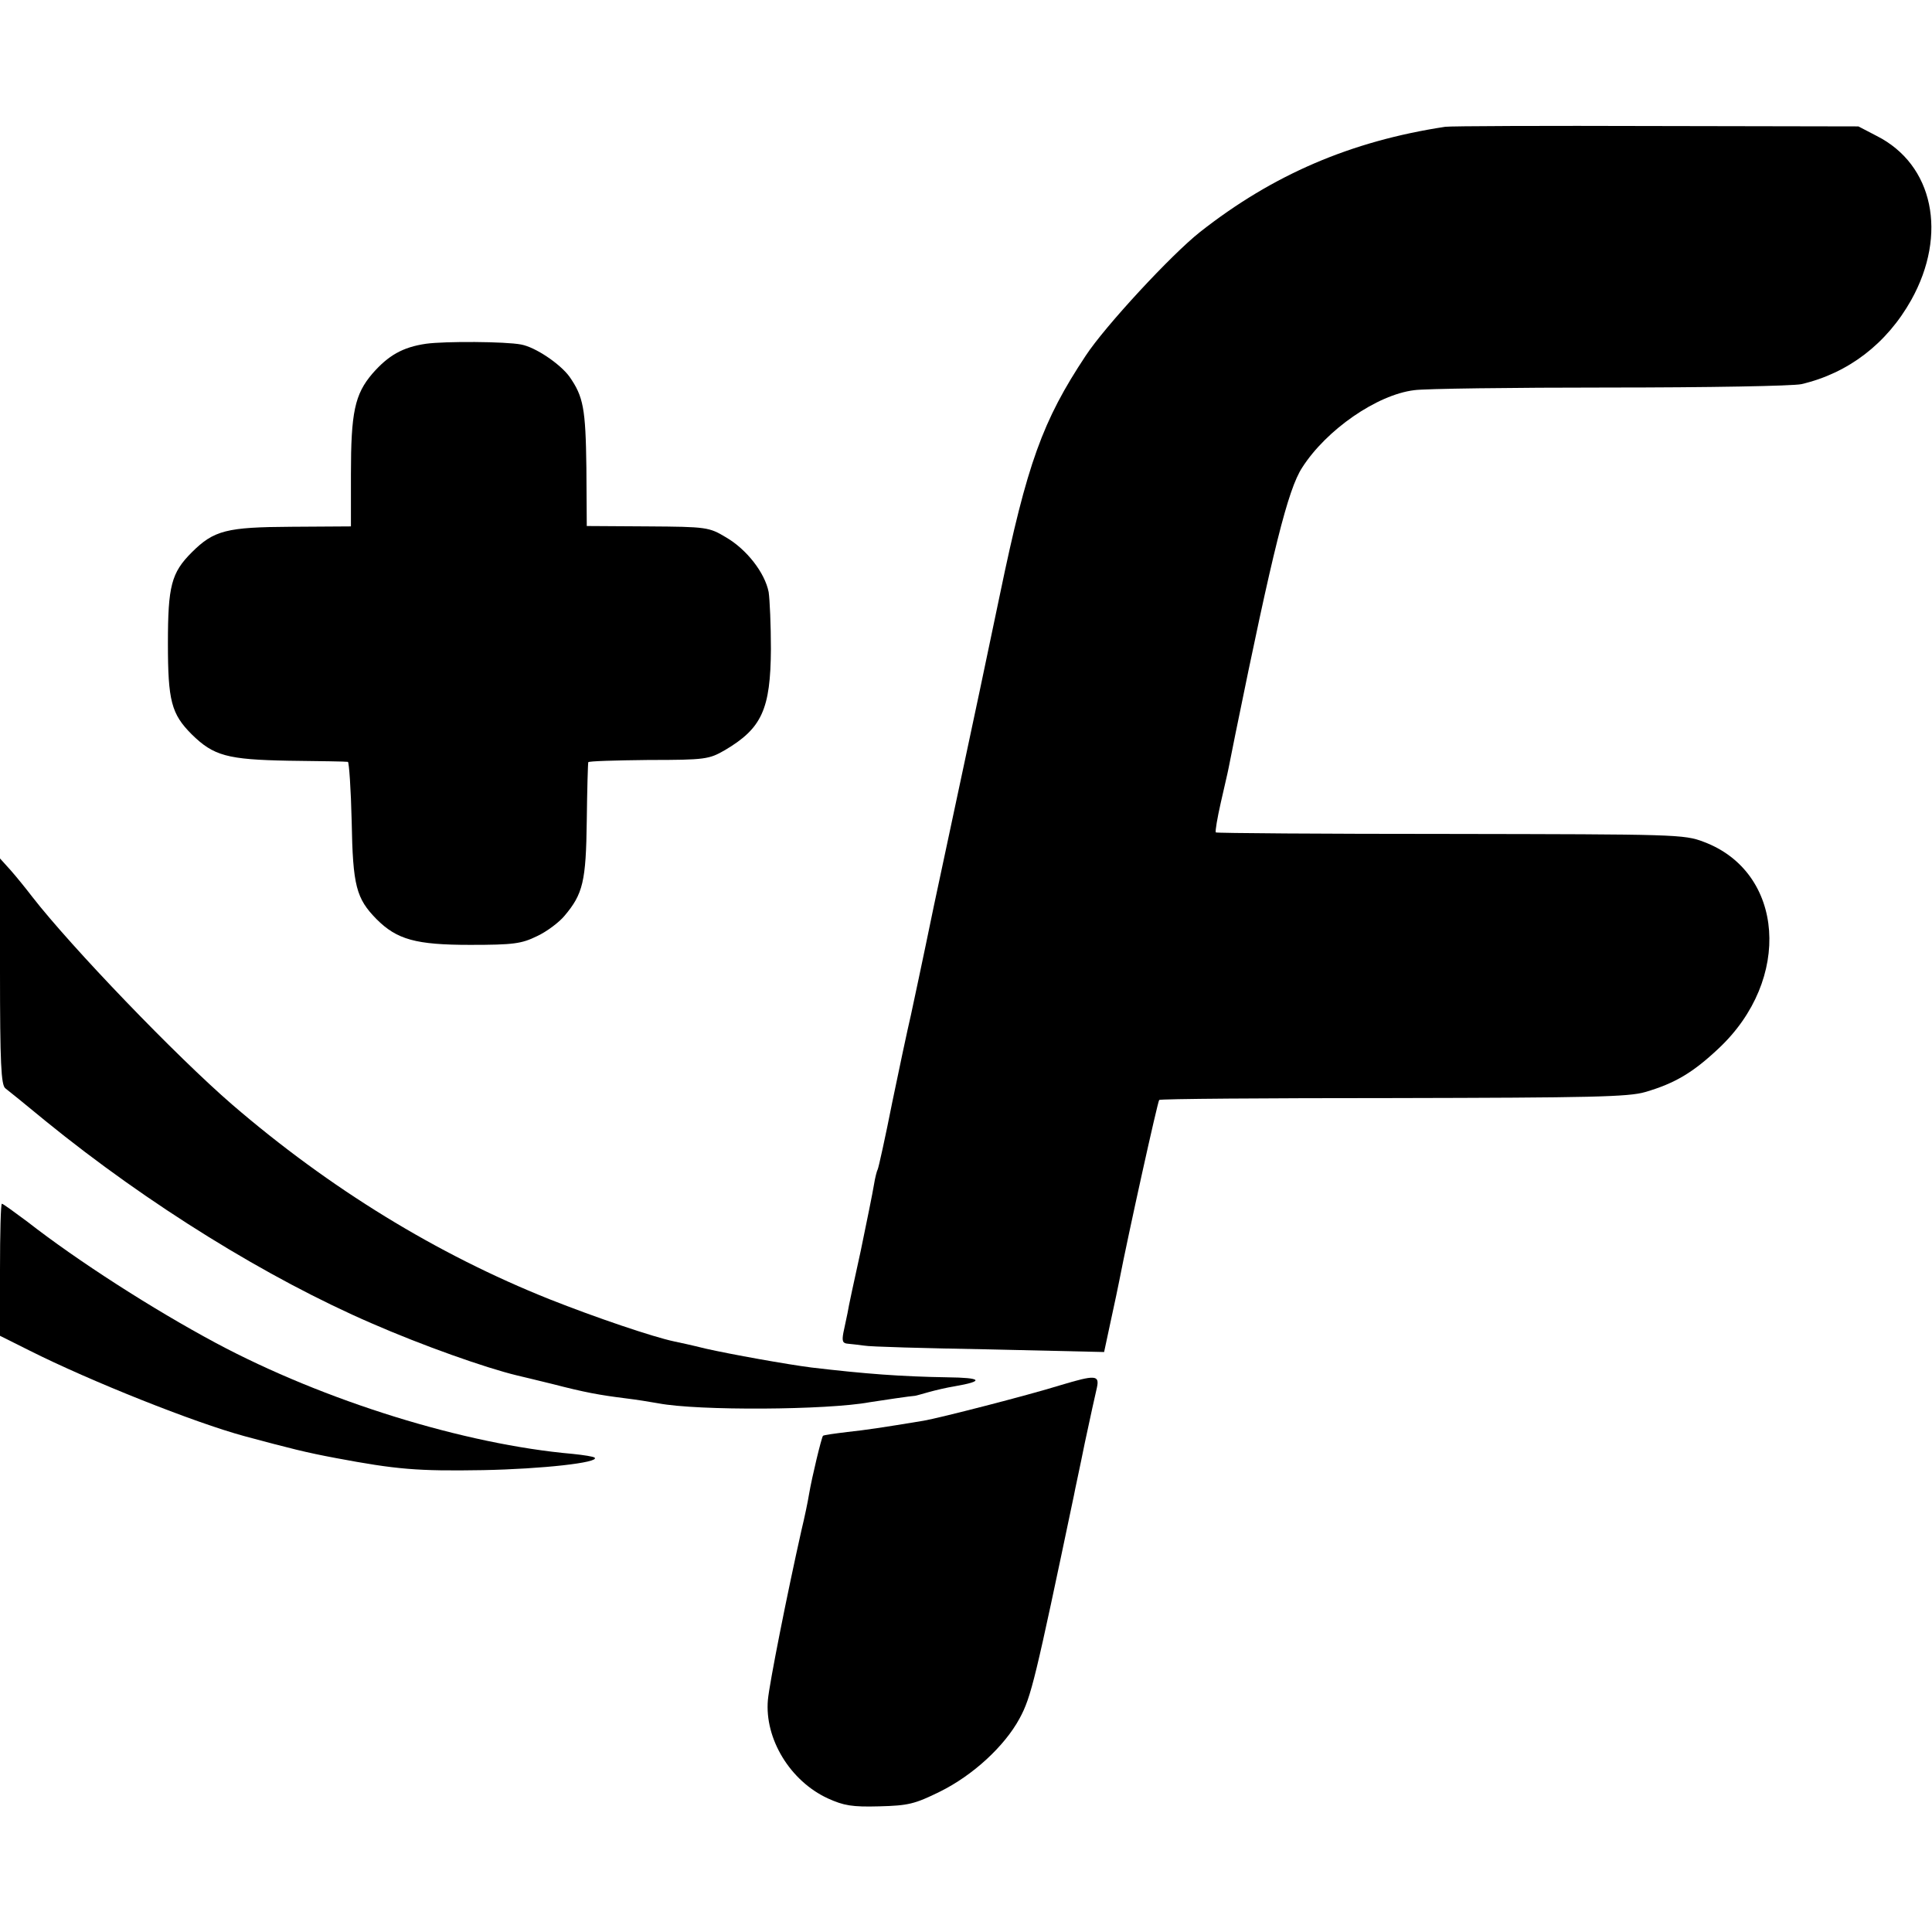
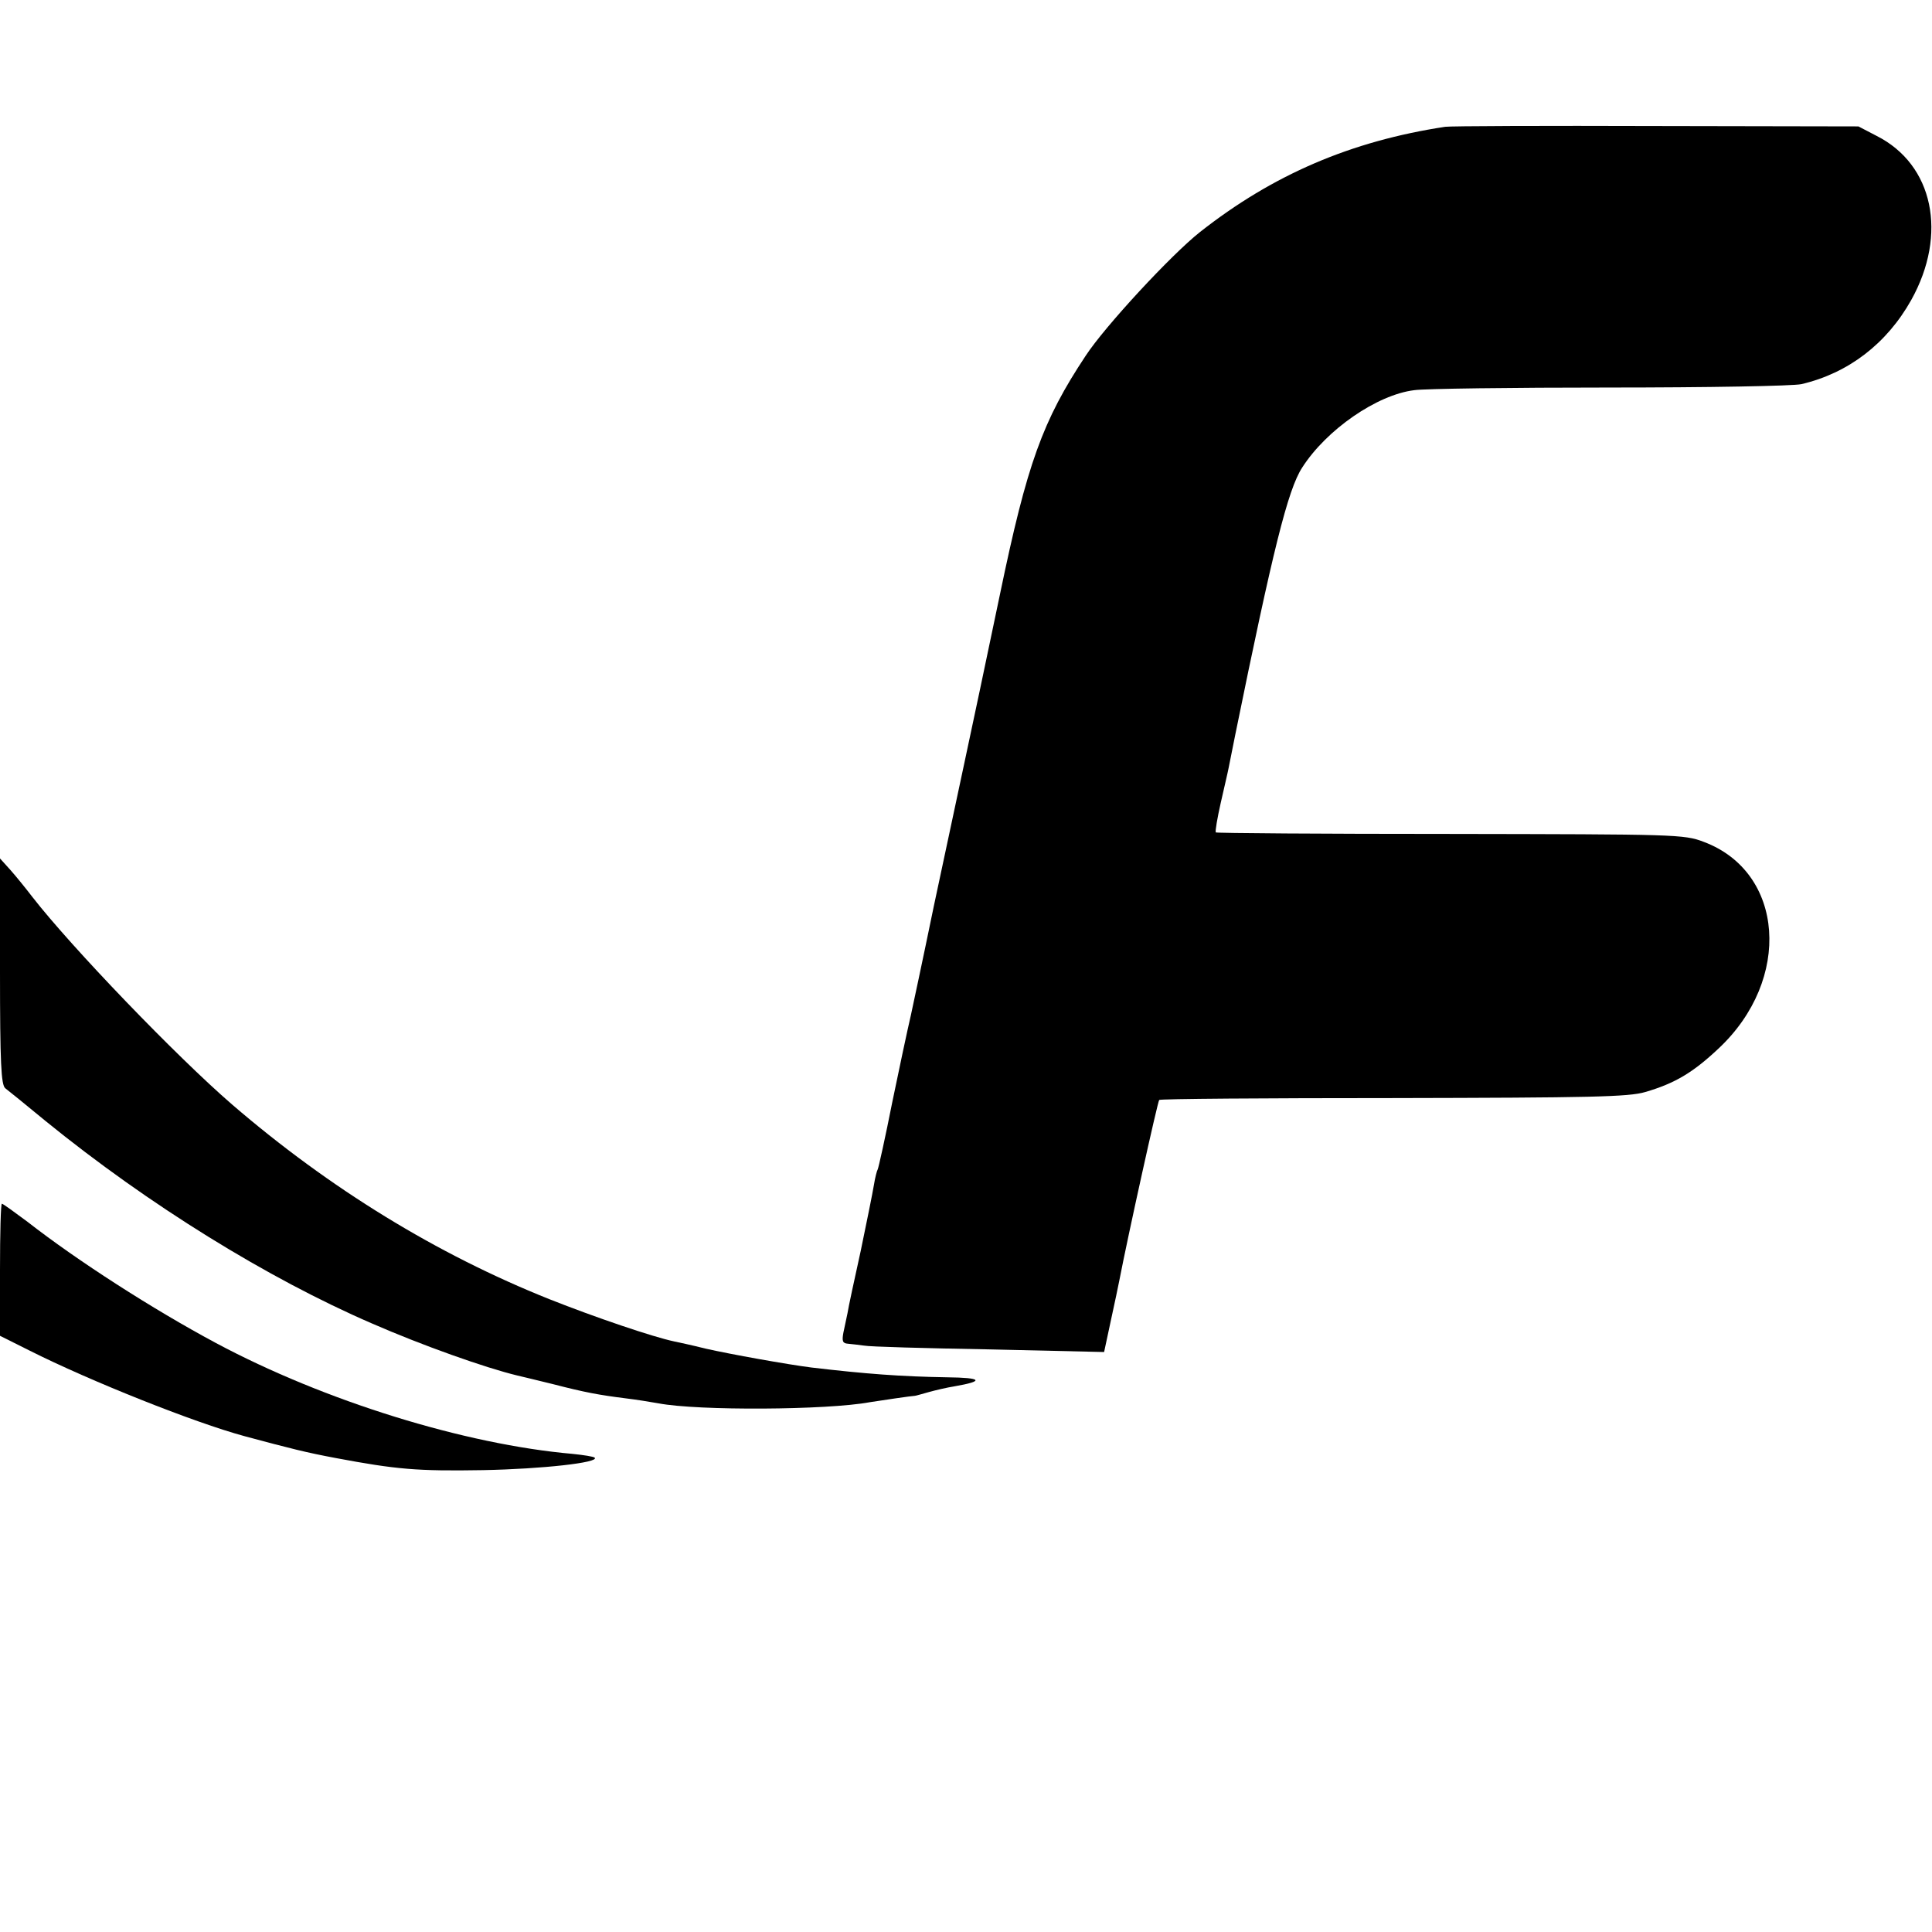
<svg xmlns="http://www.w3.org/2000/svg" version="1.0" width="512pt" height="512pt" viewBox="0 0 512 512" preserveAspectRatio="xMidYMid meet">
  <g transform="translate(0,512) scale(0.1,-0.1)" fill="#000000" stroke="none">
    <path d="M3830 4784 c-250 -38 -457 -127 -650 -279 -76 -60 -252 -250 -303 -328 -114 -172 -155 -285 -227 -632 -35 -168 -75 -357 -95 -450 -13 -60 -49 -229 -80 -375 -30 -146 -58 -276 -61 -290 -3 -14 -7 -32 -9 -40 -2 -8 -20 -93 -40 -189 -19 -96 -37 -177 -39 -180 -2 -3 -7 -22 -10 -41 -3 -19 -19 -98 -35 -175 -17 -77 -33 -151 -35 -165 -3 -14 -8 -37 -11 -52 -4 -22 -2 -28 12 -29 10 -1 29 -3 43 -5 14 -3 162 -7 331 -10 l305 -7 18 84 c10 46 20 93 22 104 24 124 102 476 106 480 2 3 282 5 620 5 525 1 624 3 668 16 79 23 127 52 194 115 196 183 175 468 -39 548 -52 20 -75 20 -671 21 -340 0 -619 2 -622 4 -2 3 4 38 13 78 9 40 19 82 21 93 2 11 6 31 9 45 3 14 7 34 9 45 99 486 139 648 177 706 64 100 198 193 297 205 26 4 258 7 516 7 262 0 487 4 510 9 124 29 226 107 291 223 97 174 59 359 -92 435 l-48 25 -535 1 c-294 1 -546 0 -560 -2z" />
-     <path d="M1129 4209 c-62 -9 -100 -31 -142 -79 -47 -55 -57 -103 -57 -267 l0 -138 -158 -1 c-171 -1 -205 -9 -264 -68 -54 -54 -63 -89 -63 -241 0 -152 9 -187 63 -241 58 -57 94 -67 257 -70 83 -1 153 -2 157 -3 3 -1 8 -72 10 -158 3 -171 12 -204 66 -259 54 -54 104 -68 248 -68 115 0 136 3 177 23 26 12 59 37 73 54 49 58 57 91 59 252 1 83 3 152 4 155 0 3 72 5 160 6 151 0 160 2 202 26 98 58 121 108 122 268 0 63 -3 131 -6 151 -10 51 -58 113 -113 145 -45 27 -51 28 -208 29 l-161 1 -1 154 c-2 158 -8 189 -45 242 -25 34 -90 78 -128 85 -41 8 -201 9 -252 2z" />
    <path d="M0 2546 c0 -244 3 -301 14 -310 8 -6 56 -45 107 -87 273 -222 589 -417 864 -536 135 -59 302 -118 385 -138 8 -2 51 -12 95 -23 85 -22 123 -29 195 -38 25 -3 63 -9 85 -13 105 -20 447 -18 560 3 25 4 113 17 120 17 2 0 19 5 37 10 18 5 48 12 67 15 81 14 74 23 -19 24 -122 2 -216 9 -360 26 -63 8 -214 35 -280 50 -36 9 -73 17 -83 19 -57 12 -210 64 -331 112 -298 119 -582 293 -841 516 -147 127 -426 417 -530 551 -16 21 -42 53 -57 70 l-28 31 0 -299z" />
    <path d="M0 1755 l0 -175 78 -39 c161 -81 437 -191 570 -227 123 -33 162 -43 242 -58 160 -30 215 -35 390 -32 157 3 309 20 296 33 -3 3 -29 7 -58 10 -286 25 -658 140 -946 294 -168 90 -367 218 -499 321 -35 26 -65 48 -68 48 -3 0 -5 -79 -5 -175z" />
-     <path d="M2810 1449 c-87 -27 -321 -87 -362 -94 -115 -19 -149 -24 -203 -30 -33 -4 -62 -8 -64 -10 -4 -5 -29 -108 -37 -155 -3 -19 -12 -62 -20 -95 -38 -169 -85 -406 -89 -450 -9 -103 59 -215 159 -261 42 -19 64 -23 136 -21 77 2 94 6 161 39 87 43 171 120 211 194 31 57 42 105 144 591 2 12 16 75 29 140 14 65 28 130 32 146 7 33 -4 34 -97 6z" />
+     <path d="M2810 1449 z" />
  </g>
</svg>